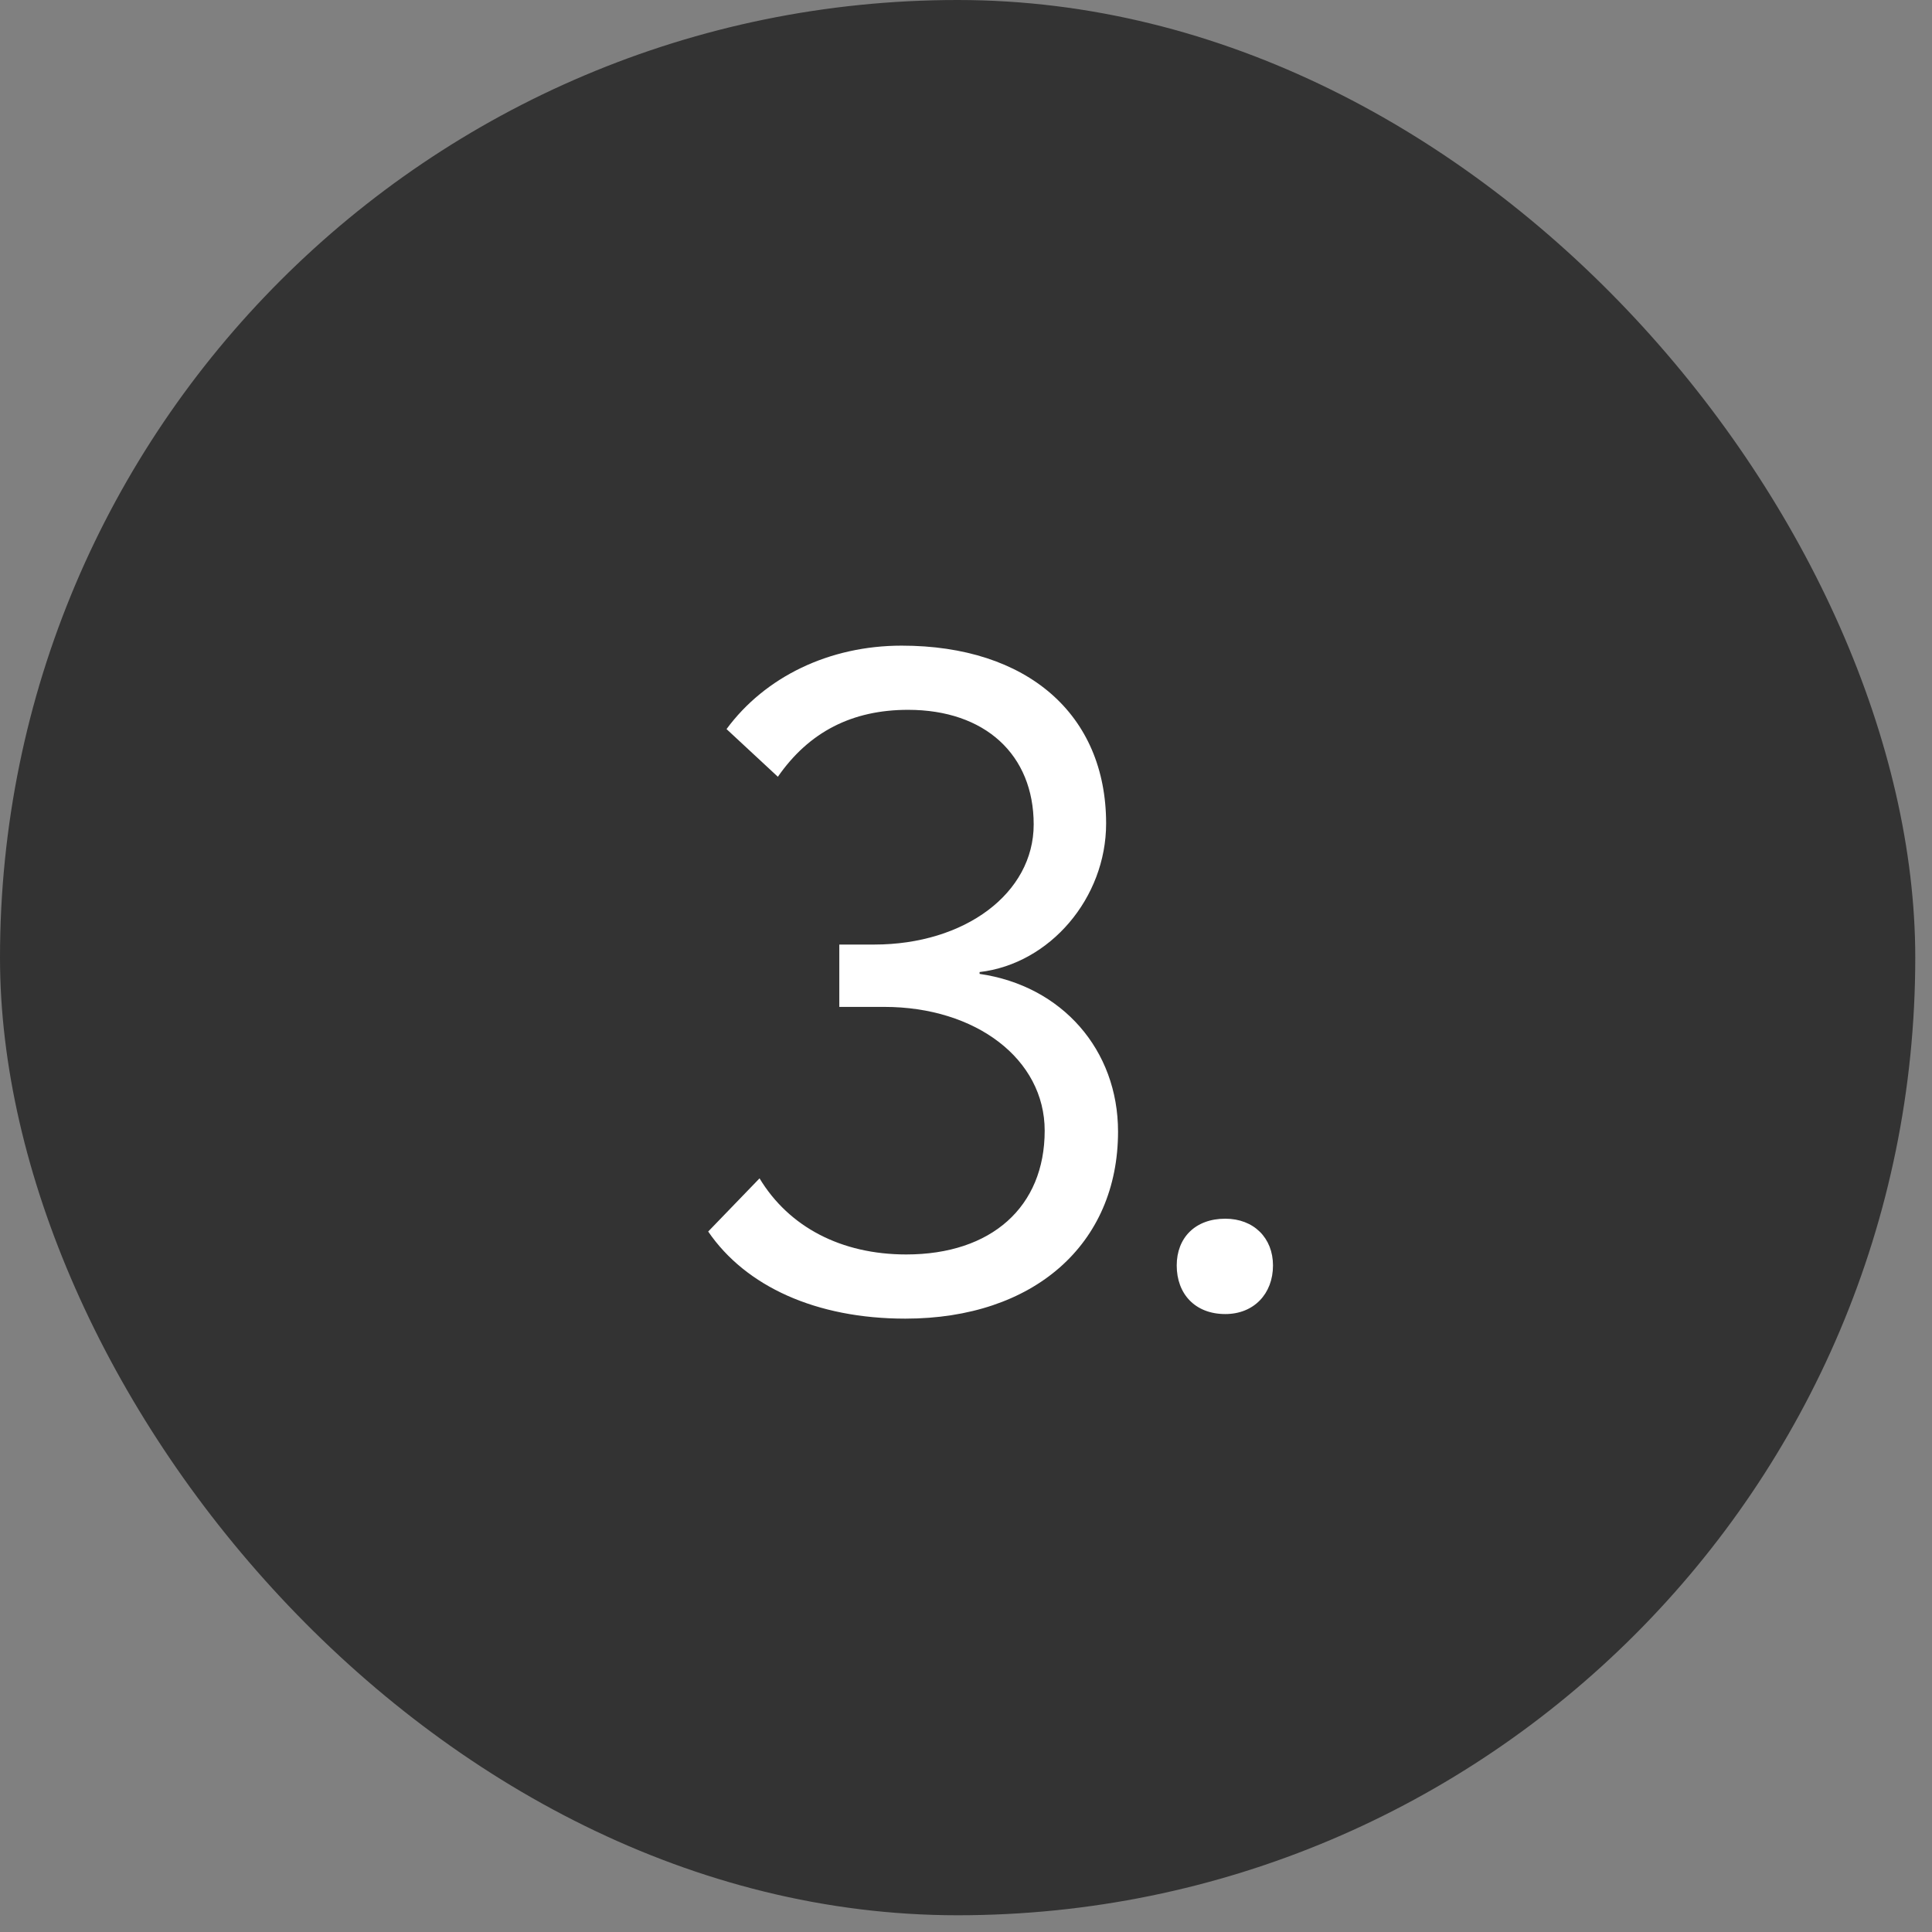
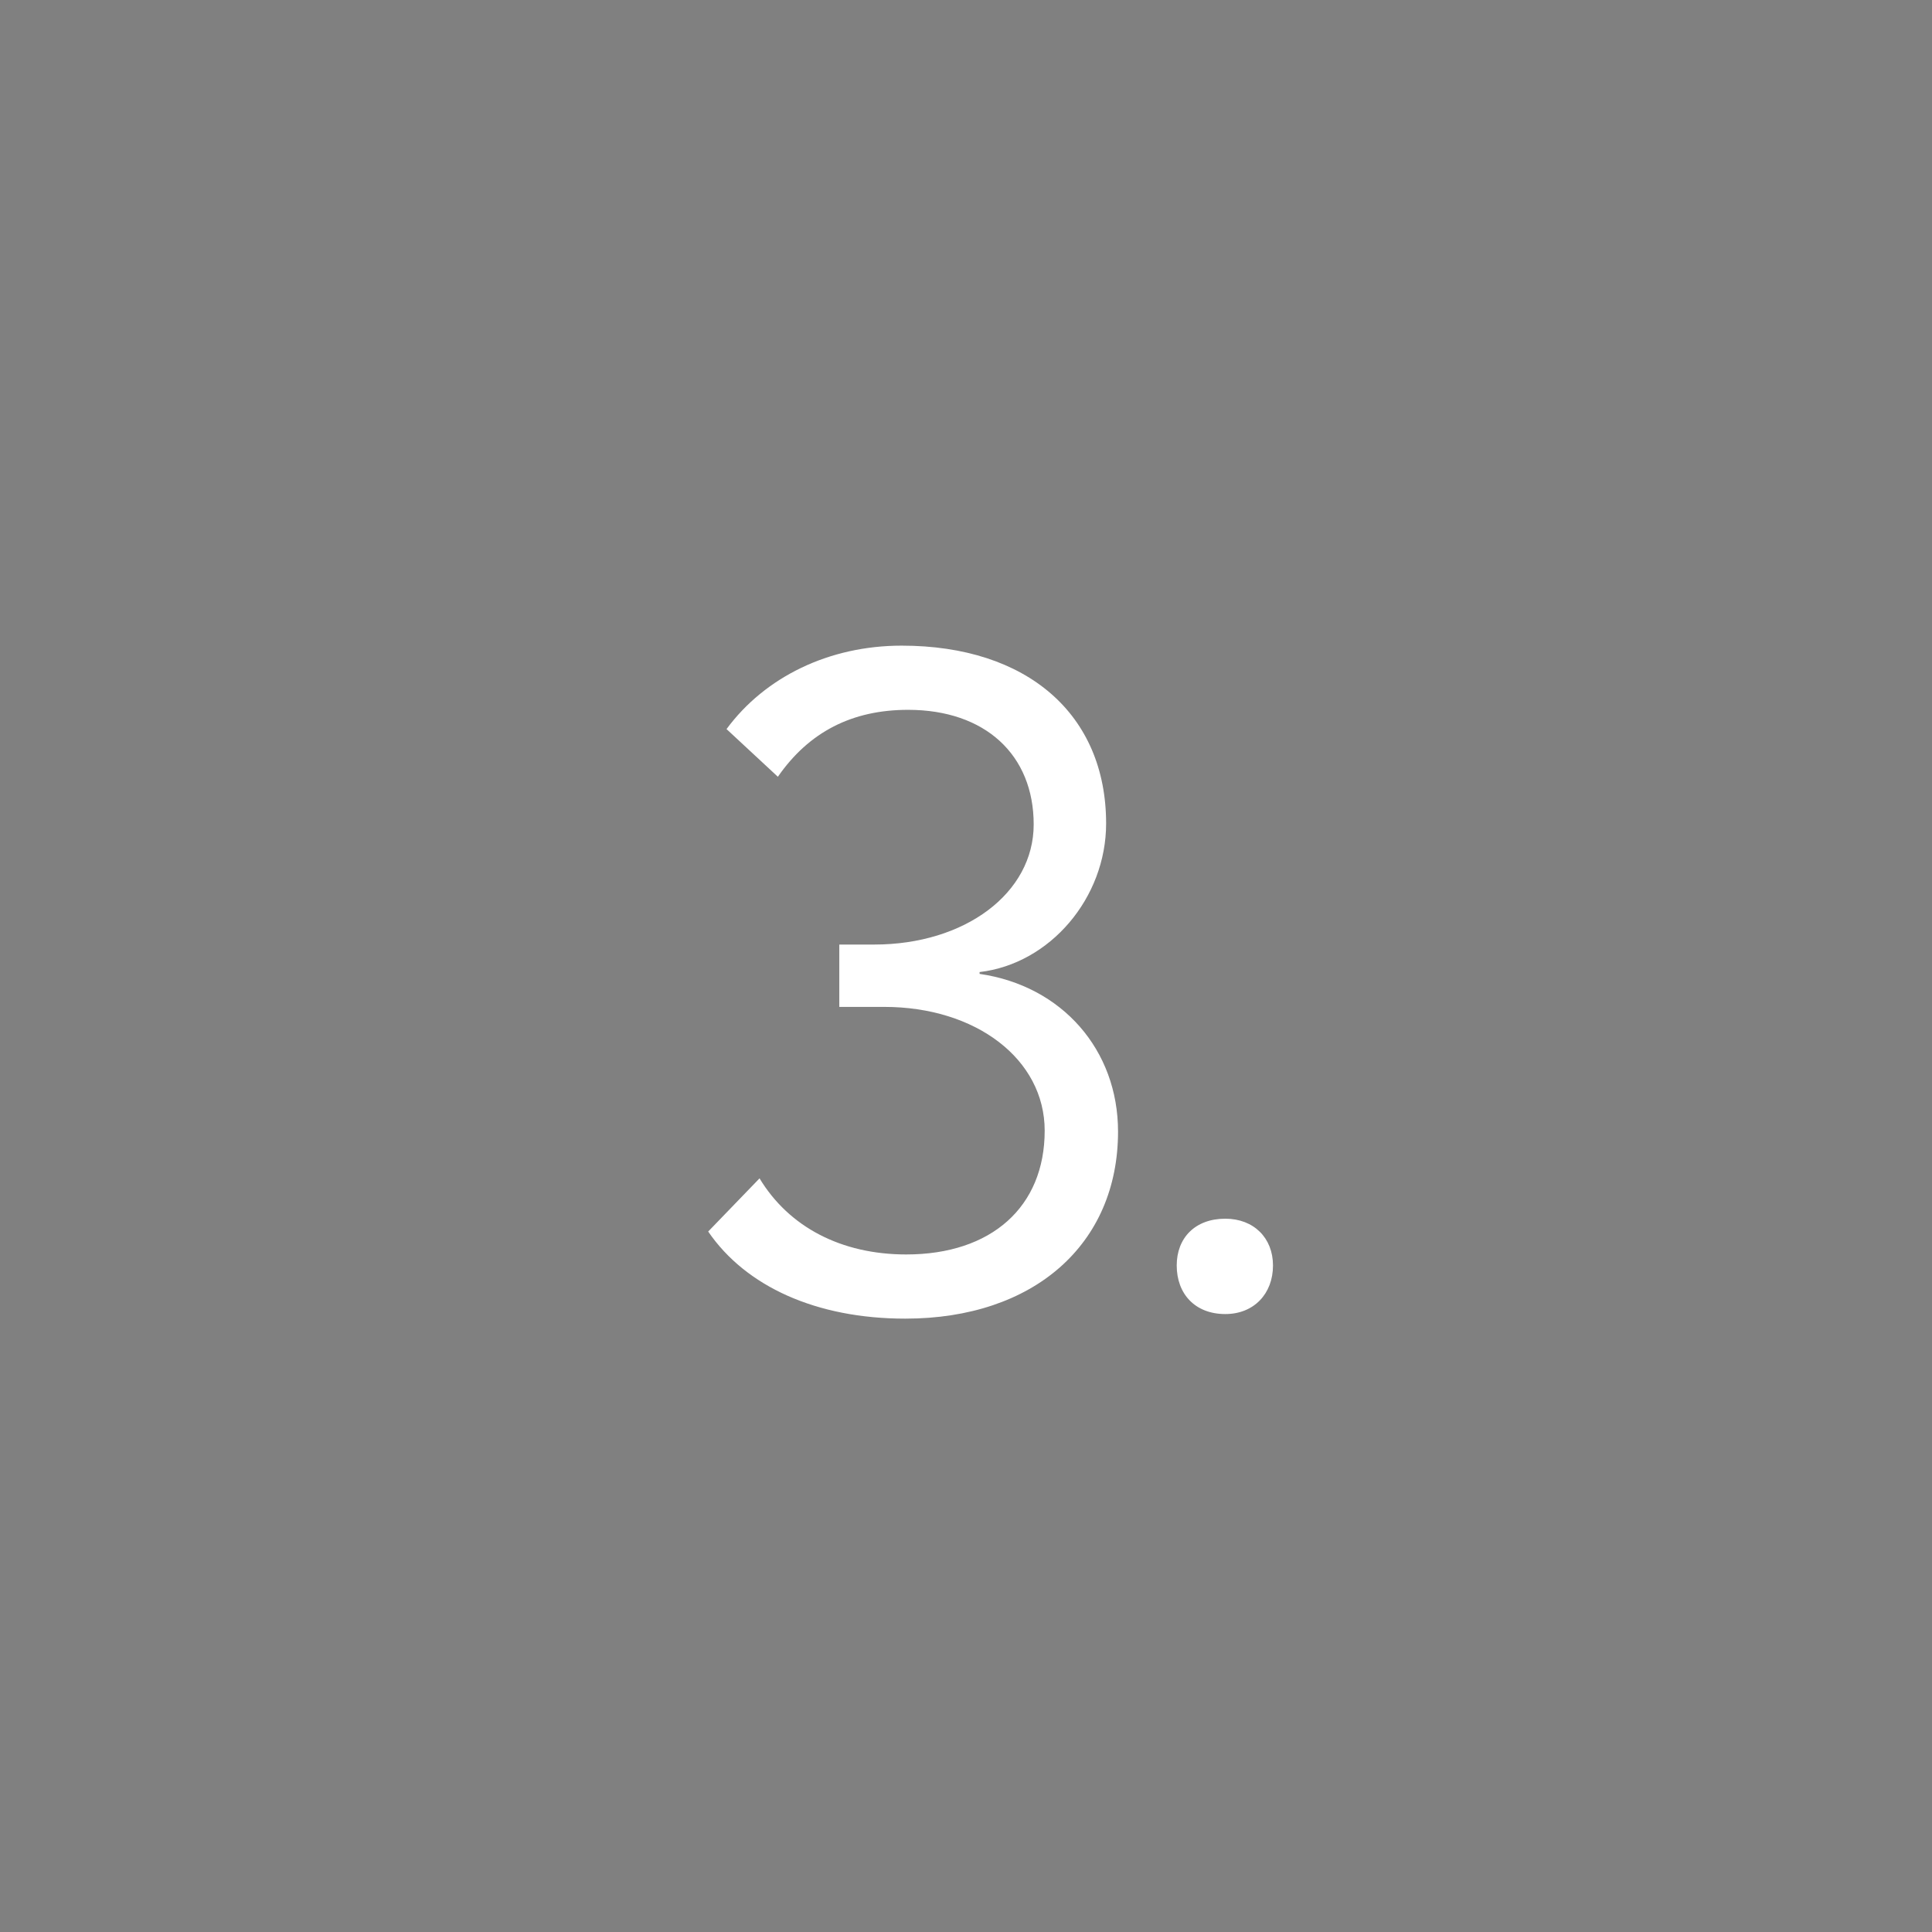
<svg xmlns="http://www.w3.org/2000/svg" width="59" height="59" viewBox="0 0 59 59" fill="none">
  <rect x="0" y="0" width="59" height="59" fill="#808080" stroke="none" />
-   <rect width="58.489" height="58.489" rx="29.245" fill="#333" />
  <path d="M27.647 40.269C24.931 40.269 22.775 39.289 21.627 37.609L23.195 35.985C24.091 37.469 25.687 38.309 27.675 38.309C30.279 38.309 31.903 36.853 31.903 34.529C31.903 32.345 29.803 30.749 27.003 30.749H25.631V28.845H26.695C29.467 28.845 31.567 27.277 31.567 25.177C31.567 23.049 30.083 21.677 27.731 21.677C26.023 21.677 24.707 22.349 23.755 23.721L22.187 22.265C23.363 20.669 25.323 19.717 27.535 19.717C31.371 19.717 33.779 21.817 33.779 25.149C33.779 27.417 32.071 29.433 29.915 29.685V29.741C32.435 30.105 34.143 32.065 34.143 34.557C34.143 38.001 31.567 40.269 27.647 40.269ZM37.419 40.129C36.495 40.129 35.935 39.513 35.935 38.645C35.935 37.805 36.495 37.217 37.419 37.217C38.287 37.217 38.875 37.805 38.875 38.645C38.875 39.513 38.287 40.129 37.419 40.129Z" fill="#fff" />
</svg>